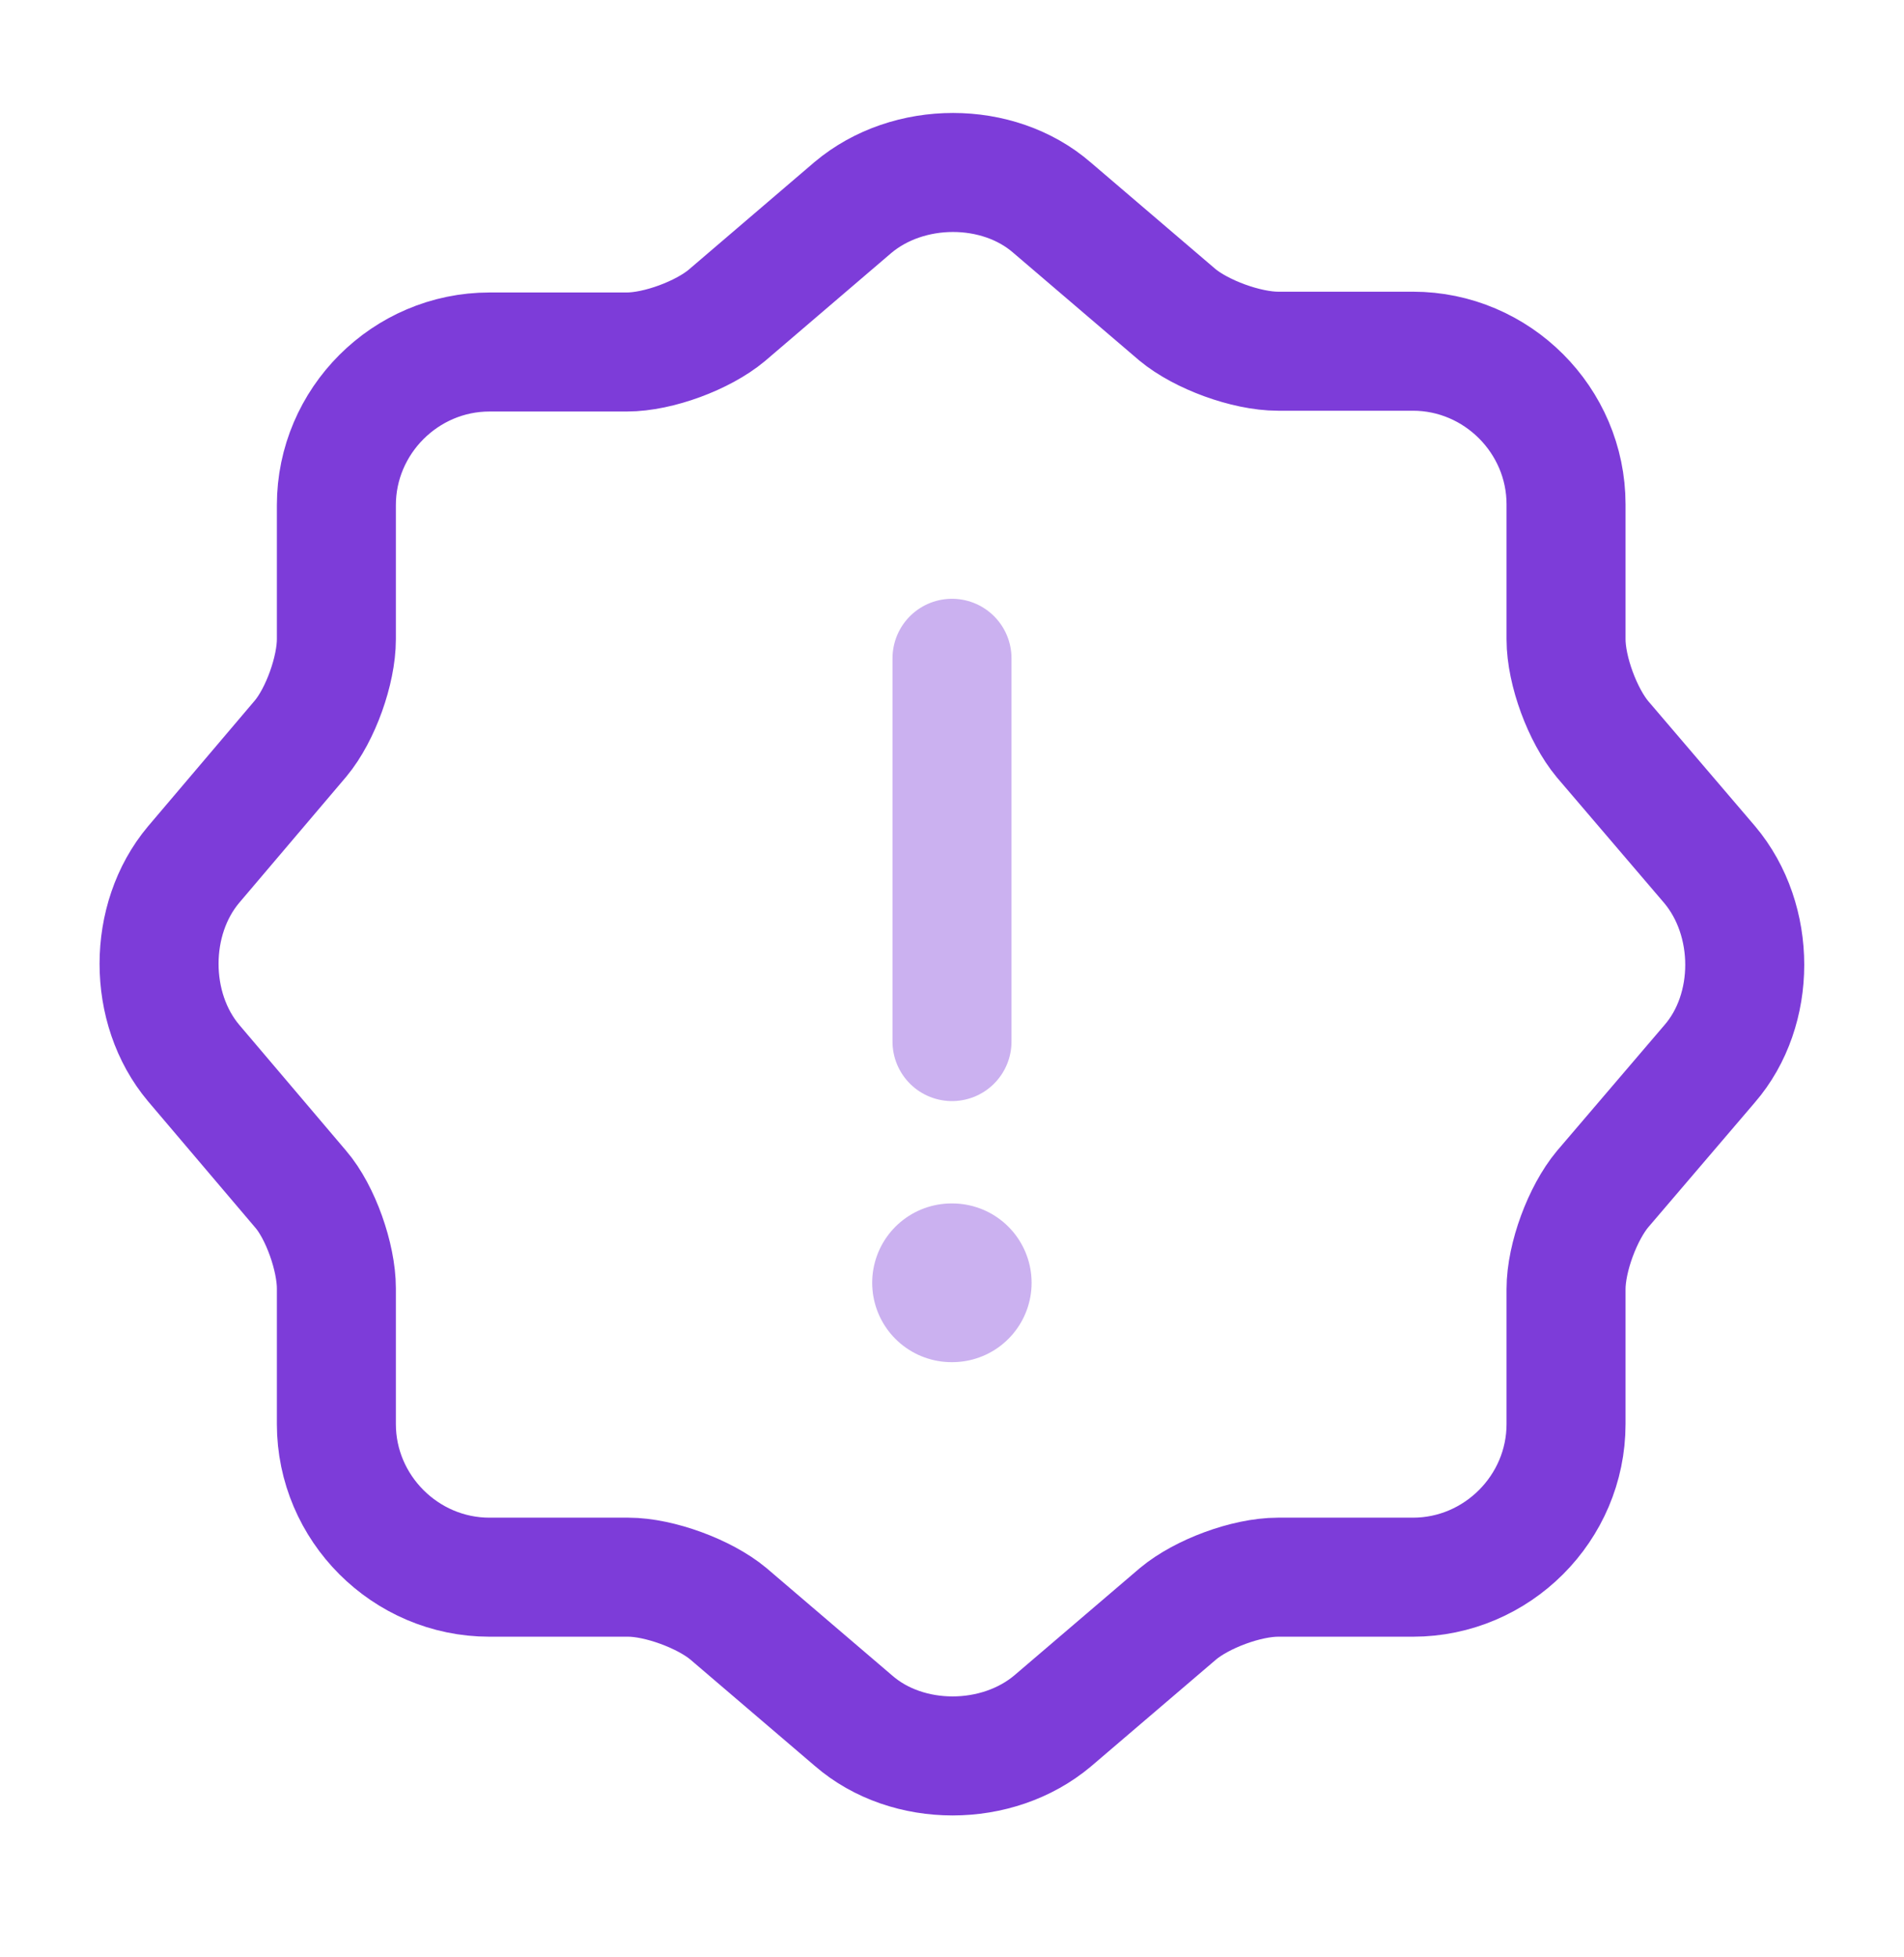
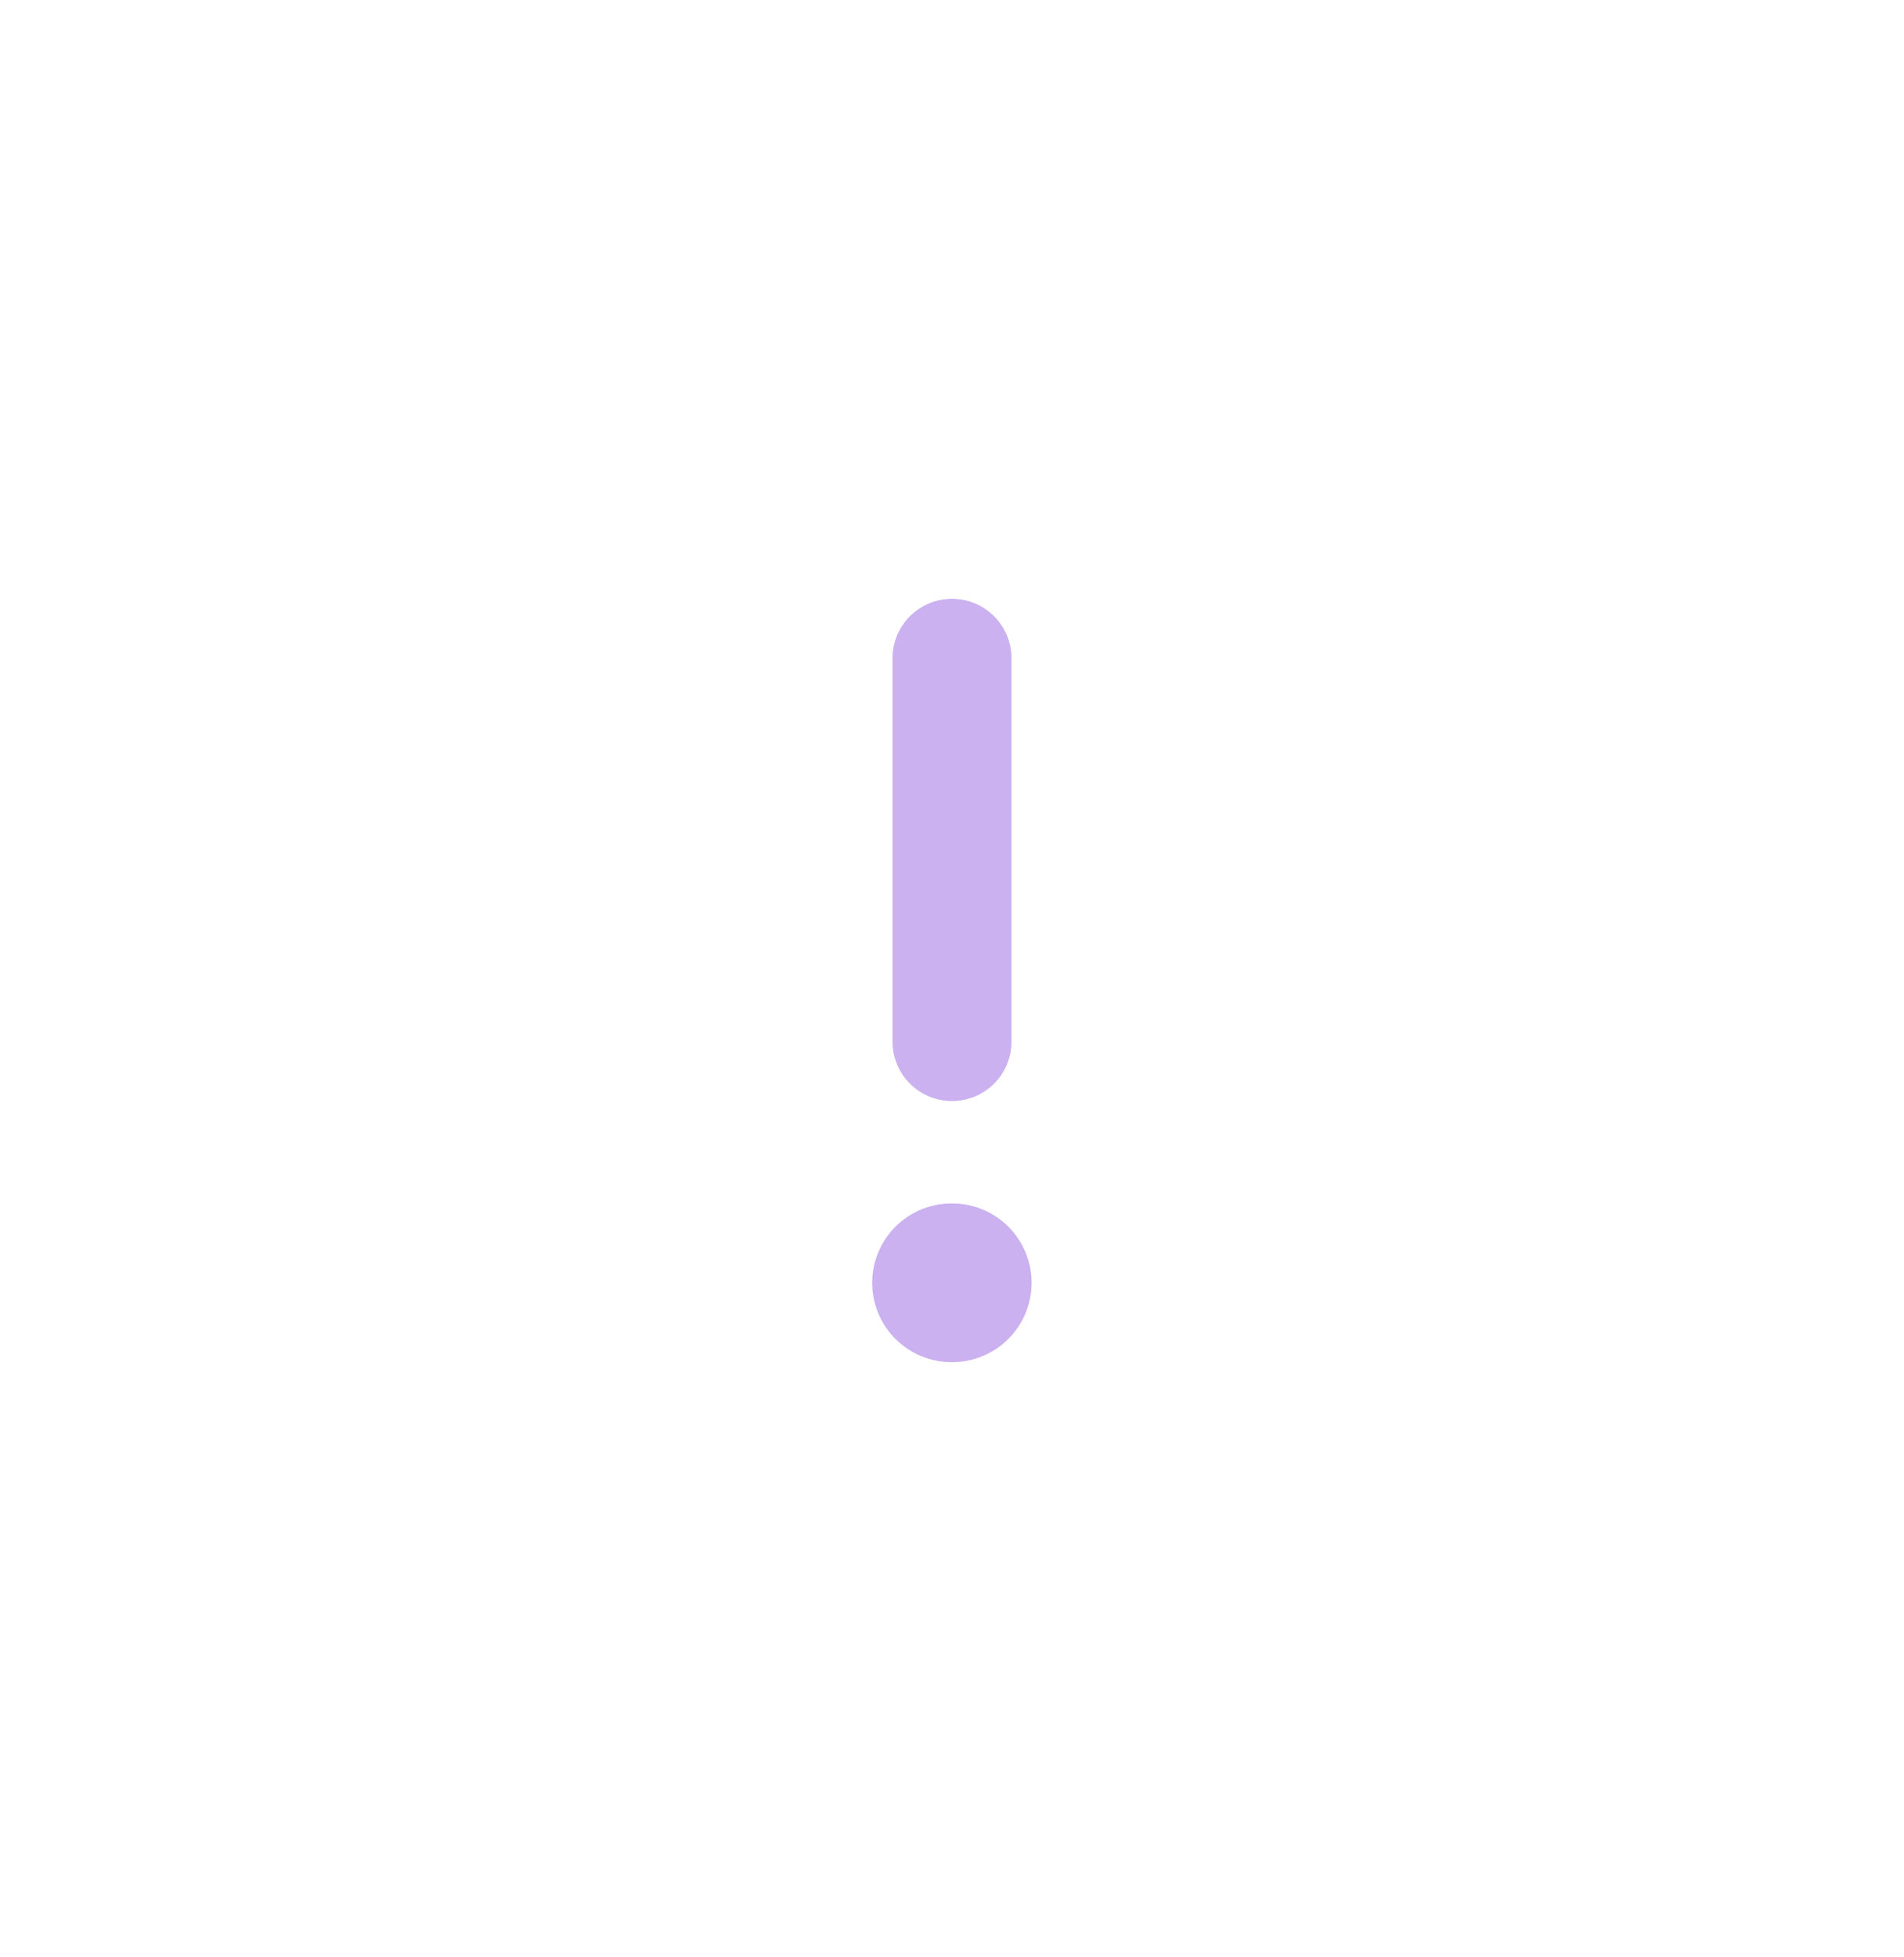
<svg xmlns="http://www.w3.org/2000/svg" width="36" height="37" viewBox="0 0 36 37" fill="none">
-   <path d="M16.125 3.924C17.175 3.039 18.87 3.039 19.89 3.924L22.26 5.949C22.71 6.324 23.565 6.639 24.165 6.639H26.715C28.305 6.639 29.61 7.944 29.61 9.534V12.084C29.61 12.684 29.925 13.524 30.3 13.974L32.325 16.344C33.21 17.394 33.21 19.089 32.325 20.109L30.3 22.479C29.925 22.929 29.61 23.769 29.61 24.369V26.919C29.61 28.509 28.305 29.814 26.715 29.814H24.165C23.565 29.814 22.725 30.129 22.275 30.504L19.905 32.529C18.855 33.414 17.16 33.414 16.14 32.529L13.77 30.504C13.32 30.129 12.465 29.814 11.88 29.814H9.255C7.665 29.814 6.36 28.509 6.36 26.919V24.354C6.36 23.769 6.06 22.914 5.685 22.479L3.66 20.094C2.79 19.059 2.79 17.379 3.66 16.344L5.685 13.959C6.06 13.509 6.36 12.669 6.36 12.084V9.549C6.36 7.959 7.665 6.654 9.255 6.654H11.85C12.45 6.654 13.29 6.339 13.74 5.964L16.125 3.924Z" stroke="#7D3CD9" stroke-width="2.25" stroke-linecap="round" stroke-linejoin="round" />
  <g opacity="0.4">
    <path d="M18 12.444V19.689" stroke="#7D3CD9" stroke-width="2.25" stroke-linecap="round" stroke-linejoin="round" />
    <path d="M17.991 24.249H18.005" stroke="#7D3CD9" stroke-width="3" stroke-linecap="round" stroke-linejoin="round" />
  </g>
</svg>